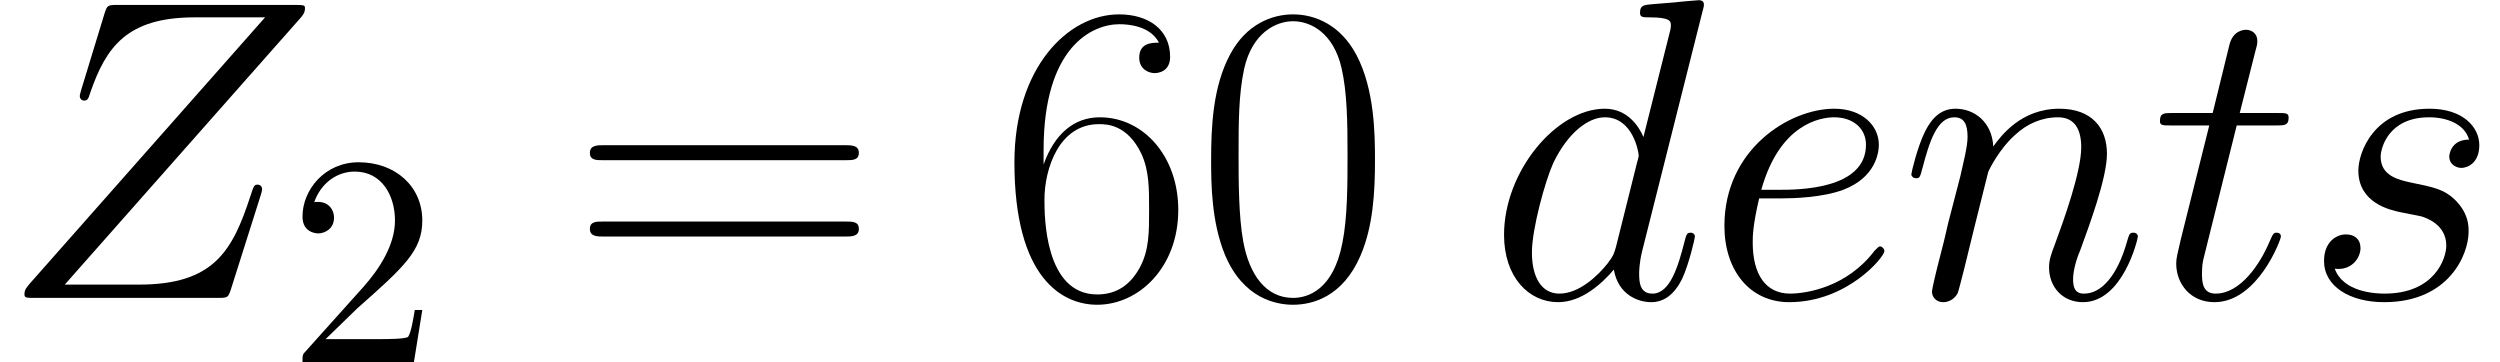
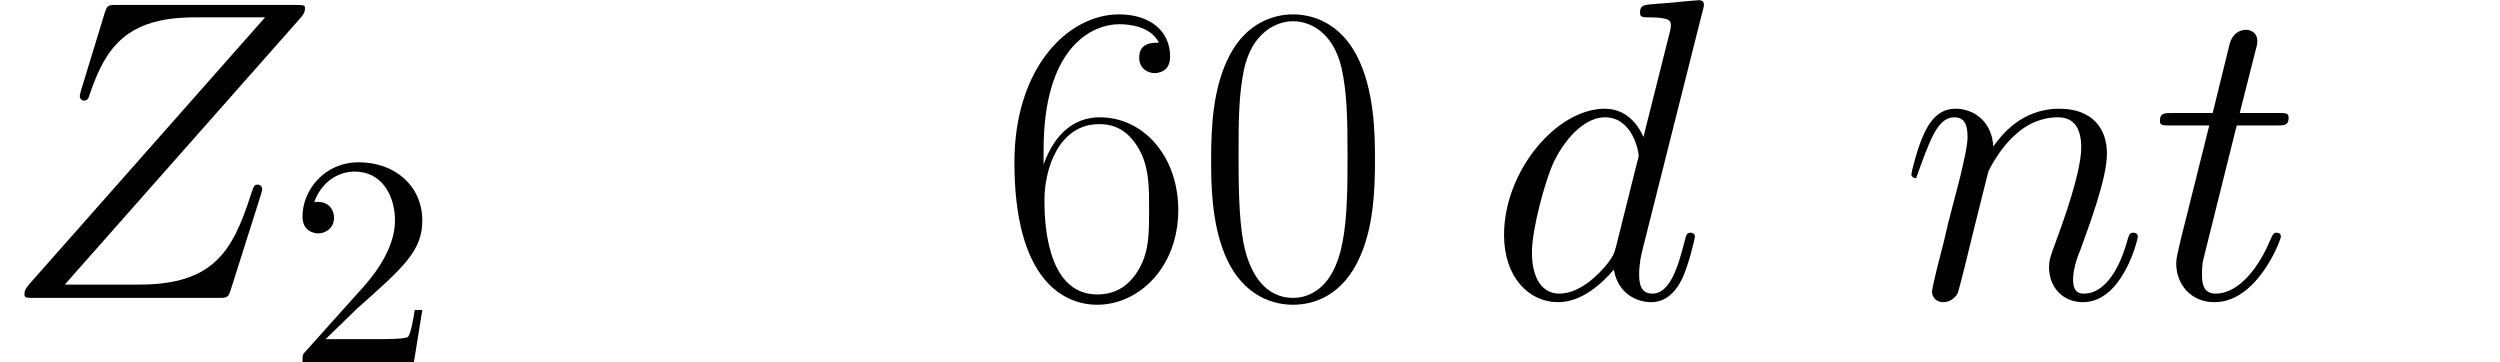
<svg xmlns="http://www.w3.org/2000/svg" xmlns:xlink="http://www.w3.org/1999/xlink" version="1.1" width="92.903pt" height="13.461pt" viewBox="186.674 86.763 92.903 13.461">
  <defs>
    <path id="g0-90" d="M11.158-10.393C11.254-10.505 11.333-10.6 11.333-10.76C11.333-10.871 11.318-10.887 10.951-10.887H4.368C4.001-10.887 3.985-10.871 3.889-10.584L3.013-7.715C2.965-7.556 2.965-7.524 2.965-7.492C2.965-7.428 3.013-7.333 3.124-7.333C3.252-7.333 3.284-7.396 3.347-7.603C3.937-9.325 4.718-10.425 7.237-10.425H9.851L1.116-.542C.972-.367 .909-.303 .909-.128C.909 0 .988 0 1.291 0H8.098C8.464 0 8.48-.016 8.576-.303L9.692-3.826C9.708-3.873 9.739-3.985 9.739-4.049C9.739-4.129 9.676-4.208 9.58-4.208C9.453-4.208 9.437-4.192 9.309-3.794C8.64-1.737 7.938-.494 5.165-.494H2.407L11.158-10.393Z" />
    <path id="g0-100" d="M8.018-10.664C8.034-10.728 8.066-10.823 8.066-10.903C8.066-11.063 7.906-11.063 7.874-11.063C7.859-11.063 7.077-10.999 6.998-10.983C6.727-10.967 6.488-10.935 6.201-10.919C5.802-10.887 5.691-10.871 5.691-10.584C5.691-10.425 5.818-10.425 6.041-10.425C6.822-10.425 6.838-10.281 6.838-10.122C6.838-10.026 6.806-9.899 6.791-9.851L5.818-5.978C5.643-6.392 5.212-7.03 4.384-7.03C2.582-7.03 .638-4.702 .638-2.343C.638-.765 1.562 .159 2.646 .159C3.523 .159 4.272-.526 4.718-1.052C4.878-.112 5.627 .159 6.105 .159S6.966-.128 7.253-.701C7.508-1.243 7.731-2.216 7.731-2.279C7.731-2.359 7.667-2.423 7.572-2.423C7.428-2.423 7.412-2.343 7.348-2.104C7.109-1.164 6.806-.159 6.153-.159C5.691-.159 5.659-.574 5.659-.893C5.659-.956 5.659-1.291 5.77-1.737L8.018-10.664ZM4.798-1.897C4.718-1.626 4.718-1.594 4.495-1.291C4.144-.845 3.443-.159 2.694-.159C2.04-.159 1.674-.749 1.674-1.69C1.674-2.566 2.168-4.352 2.471-5.021C3.013-6.137 3.762-6.711 4.384-6.711C5.436-6.711 5.643-5.404 5.643-5.276C5.643-5.26 5.595-5.053 5.579-5.021L4.798-1.897Z" />
-     <path id="g0-101" d="M2.853-3.698C3.284-3.698 4.368-3.73 5.133-4.017C6.344-4.479 6.456-5.404 6.456-5.691C6.456-6.392 5.85-7.03 4.798-7.03C3.124-7.03 .717-5.515 .717-2.678C.717-1.004 1.674 .159 3.124 .159C5.292 .159 6.663-1.53 6.663-1.737C6.663-1.833 6.567-1.913 6.504-1.913C6.456-1.913 6.44-1.897 6.296-1.753C5.276-.399 3.762-.159 3.156-.159C2.248-.159 1.769-.877 1.769-2.056C1.769-2.279 1.769-2.678 2.008-3.698H2.853ZM2.088-4.017C2.774-6.472 4.288-6.711 4.798-6.711C5.499-6.711 5.978-6.296 5.978-5.691C5.978-4.017 3.427-4.017 2.758-4.017H2.088Z" />
-     <path id="g0-110" d="M3.284-4.67C3.316-4.766 3.714-5.563 4.304-6.073C4.718-6.456 5.26-6.711 5.882-6.711C6.52-6.711 6.743-6.233 6.743-5.595C6.743-4.686 6.089-2.869 5.77-2.008C5.627-1.626 5.547-1.419 5.547-1.132C5.547-.414 6.041 .159 6.806 .159C8.289 .159 8.847-2.184 8.847-2.279C8.847-2.359 8.783-2.423 8.687-2.423C8.544-2.423 8.528-2.375 8.448-2.104C8.082-.797 7.476-.159 6.854-.159C6.695-.159 6.44-.175 6.44-.685C6.44-1.084 6.615-1.562 6.711-1.785C7.03-2.662 7.699-4.447 7.699-5.356C7.699-6.312 7.141-7.03 5.93-7.03C4.511-7.03 3.762-6.025 3.475-5.627C3.427-6.535 2.774-7.03 2.072-7.03C1.562-7.03 1.211-6.727 .94-6.185C.654-5.611 .43-4.655 .43-4.591S.494-4.447 .606-4.447C.733-4.447 .749-4.463 .845-4.83C1.1-5.802 1.387-6.711 2.024-6.711C2.391-6.711 2.519-6.456 2.519-5.978C2.519-5.627 2.359-5.005 2.248-4.511L1.801-2.79C1.737-2.487 1.562-1.769 1.482-1.482C1.371-1.068 1.196-.319 1.196-.239C1.196-.016 1.371 .159 1.61 .159C1.801 .159 2.024 .064 2.152-.175C2.184-.255 2.327-.813 2.407-1.132L2.758-2.566L3.284-4.67Z" />
-     <path id="g0-115" d="M3.634-3.188C3.905-3.14 4.336-3.045 4.431-3.029C4.639-2.965 5.356-2.71 5.356-1.945C5.356-1.451 4.91-.159 3.061-.159C2.726-.159 1.53-.207 1.211-1.084C1.849-1.004 2.168-1.498 2.168-1.849C2.168-2.184 1.945-2.359 1.626-2.359C1.275-2.359 .813-2.088 .813-1.371C.813-.43 1.769 .159 3.045 .159C5.467 .159 6.185-1.626 6.185-2.455C6.185-2.694 6.185-3.14 5.675-3.65C5.276-4.033 4.894-4.113 4.033-4.288C3.602-4.384 2.917-4.527 2.917-5.244C2.917-5.563 3.204-6.711 4.718-6.711C5.388-6.711 6.041-6.456 6.201-5.882C5.499-5.882 5.467-5.276 5.467-5.26C5.467-4.926 5.77-4.83 5.914-4.83C6.137-4.83 6.583-5.005 6.583-5.675S5.978-7.03 4.734-7.03C2.646-7.03 2.088-5.388 2.088-4.734C2.088-3.523 3.268-3.268 3.634-3.188Z" />
+     <path id="g0-110" d="M3.284-4.67C3.316-4.766 3.714-5.563 4.304-6.073C4.718-6.456 5.26-6.711 5.882-6.711C6.52-6.711 6.743-6.233 6.743-5.595C6.743-4.686 6.089-2.869 5.77-2.008C5.627-1.626 5.547-1.419 5.547-1.132C5.547-.414 6.041 .159 6.806 .159C8.289 .159 8.847-2.184 8.847-2.279C8.847-2.359 8.783-2.423 8.687-2.423C8.544-2.423 8.528-2.375 8.448-2.104C8.082-.797 7.476-.159 6.854-.159C6.695-.159 6.44-.175 6.44-.685C6.44-1.084 6.615-1.562 6.711-1.785C7.03-2.662 7.699-4.447 7.699-5.356C7.699-6.312 7.141-7.03 5.93-7.03C4.511-7.03 3.762-6.025 3.475-5.627C3.427-6.535 2.774-7.03 2.072-7.03C1.562-7.03 1.211-6.727 .94-6.185C.654-5.611 .43-4.655 .43-4.591S.494-4.447 .606-4.447C1.1-5.802 1.387-6.711 2.024-6.711C2.391-6.711 2.519-6.456 2.519-5.978C2.519-5.627 2.359-5.005 2.248-4.511L1.801-2.79C1.737-2.487 1.562-1.769 1.482-1.482C1.371-1.068 1.196-.319 1.196-.239C1.196-.016 1.371 .159 1.61 .159C1.801 .159 2.024 .064 2.152-.175C2.184-.255 2.327-.813 2.407-1.132L2.758-2.566L3.284-4.67Z" />
    <path id="g0-116" d="M3.204-6.408H4.67C4.973-6.408 5.133-6.408 5.133-6.695C5.133-6.87 5.037-6.87 4.718-6.87H3.316L3.905-9.198C3.969-9.421 3.969-9.453 3.969-9.564C3.969-9.819 3.762-9.963 3.555-9.963C3.427-9.963 3.061-9.915 2.933-9.405L2.311-6.87H.813C.494-6.87 .351-6.87 .351-6.567C.351-6.408 .462-6.408 .765-6.408H2.184L1.132-2.2C1.004-1.642 .956-1.482 .956-1.275C.956-.526 1.482 .159 2.375 .159C3.985 .159 4.846-2.168 4.846-2.279C4.846-2.375 4.782-2.423 4.686-2.423C4.655-2.423 4.591-2.423 4.559-2.359C4.543-2.343 4.527-2.327 4.415-2.072C4.081-1.275 3.347-.159 2.423-.159C1.945-.159 1.913-.558 1.913-.909C1.913-.925 1.913-1.227 1.961-1.419L3.204-6.408Z" />
    <path id="g2-48" d="M6.695-5.117C6.695-6.089 6.679-7.747 6.009-9.022C5.42-10.138 4.479-10.536 3.65-10.536C2.885-10.536 1.913-10.186 1.307-9.038C.669-7.843 .606-6.36 .606-5.117C.606-4.208 .622-2.821 1.116-1.61C1.801 .032 3.029 .255 3.65 .255C4.384 .255 5.499-.048 6.153-1.562C6.631-2.662 6.695-3.953 6.695-5.117ZM3.65 0C2.63 0 2.024-.877 1.801-2.088C1.626-3.029 1.626-4.4 1.626-5.292C1.626-6.52 1.626-7.54 1.833-8.512C2.136-9.867 3.029-10.281 3.65-10.281C4.304-10.281 5.149-9.851 5.452-8.544C5.659-7.635 5.675-6.567 5.675-5.292C5.675-4.256 5.675-2.981 5.483-2.04C5.149-.303 4.208 0 3.65 0Z" />
    <path id="g2-54" d="M1.69-5.499C1.69-9.309 3.475-10.17 4.511-10.17C4.846-10.17 5.659-10.106 5.978-9.484C5.723-9.484 5.244-9.484 5.244-8.927C5.244-8.496 5.595-8.353 5.818-8.353C5.962-8.353 6.392-8.416 6.392-8.958C6.392-9.963 5.595-10.536 4.495-10.536C2.598-10.536 .606-8.56 .606-5.037C.606-.701 2.407 .255 3.682 .255C5.228 .255 6.695-1.132 6.695-3.268C6.695-5.26 5.404-6.711 3.778-6.711C2.805-6.711 2.088-6.073 1.69-4.957V-5.499ZM3.682-.128C1.722-.128 1.722-3.061 1.722-3.65C1.722-4.798 2.264-6.456 3.746-6.456C4.017-6.456 4.798-6.456 5.324-5.356C5.611-4.734 5.611-4.081 5.611-3.284C5.611-2.423 5.611-1.785 5.276-1.148C4.926-.494 4.415-.128 3.682-.128Z" />
-     <path id="g2-61" d="M10.25-5.117C10.489-5.117 10.728-5.117 10.728-5.388C10.728-5.675 10.457-5.675 10.186-5.675H1.275C1.004-5.675 .733-5.675 .733-5.388C.733-5.117 .972-5.117 1.211-5.117H10.25ZM10.186-2.279C10.457-2.279 10.728-2.279 10.728-2.566C10.728-2.837 10.489-2.837 10.25-2.837H1.211C.972-2.837 .733-2.837 .733-2.566C.733-2.279 1.004-2.279 1.275-2.279H10.186Z" />
    <path id="g1-50" d="M1.417-.859L2.6-2.008C4.341-3.548 5.01-4.151 5.01-5.267C5.01-6.539 4.006-7.431 2.644-7.431C1.384-7.431 .558-6.405 .558-5.412C.558-4.787 1.116-4.787 1.149-4.787C1.339-4.787 1.73-4.921 1.73-5.378C1.73-5.668 1.529-5.958 1.138-5.958C1.049-5.958 1.027-5.958 .993-5.947C1.25-6.673 1.852-7.085 2.499-7.085C3.515-7.085 3.995-6.182 3.995-5.267C3.995-4.374 3.437-3.492 2.823-2.801L.681-.413C.558-.29 .558-.268 .558 0H4.698L5.01-1.942H4.731C4.675-1.607 4.597-1.116 4.486-.948C4.407-.859 3.671-.859 3.426-.859H1.417Z" />
  </defs>
  <g id="page1">
    <use x="186.674" y="97.833" xlink:href="#g0-90" />
    <use x="197.357" y="100.224" xlink:href="#g1-50" />
    <use x="207.862" y="97.833" xlink:href="#g2-61" />
    <use x="223.765" y="97.833" xlink:href="#g2-54" />
    <use x="231.075" y="97.833" xlink:href="#g2-48" />
    <use x="241.928" y="97.833" xlink:href="#g0-100" />
    <use x="250.038" y="97.833" xlink:href="#g0-101" />
    <use x="257.272" y="97.833" xlink:href="#g0-110" />
    <use x="266.589" y="97.833" xlink:href="#g0-116" />
    <use x="272.225" y="97.833" xlink:href="#g0-115" />
  </g>
</svg>